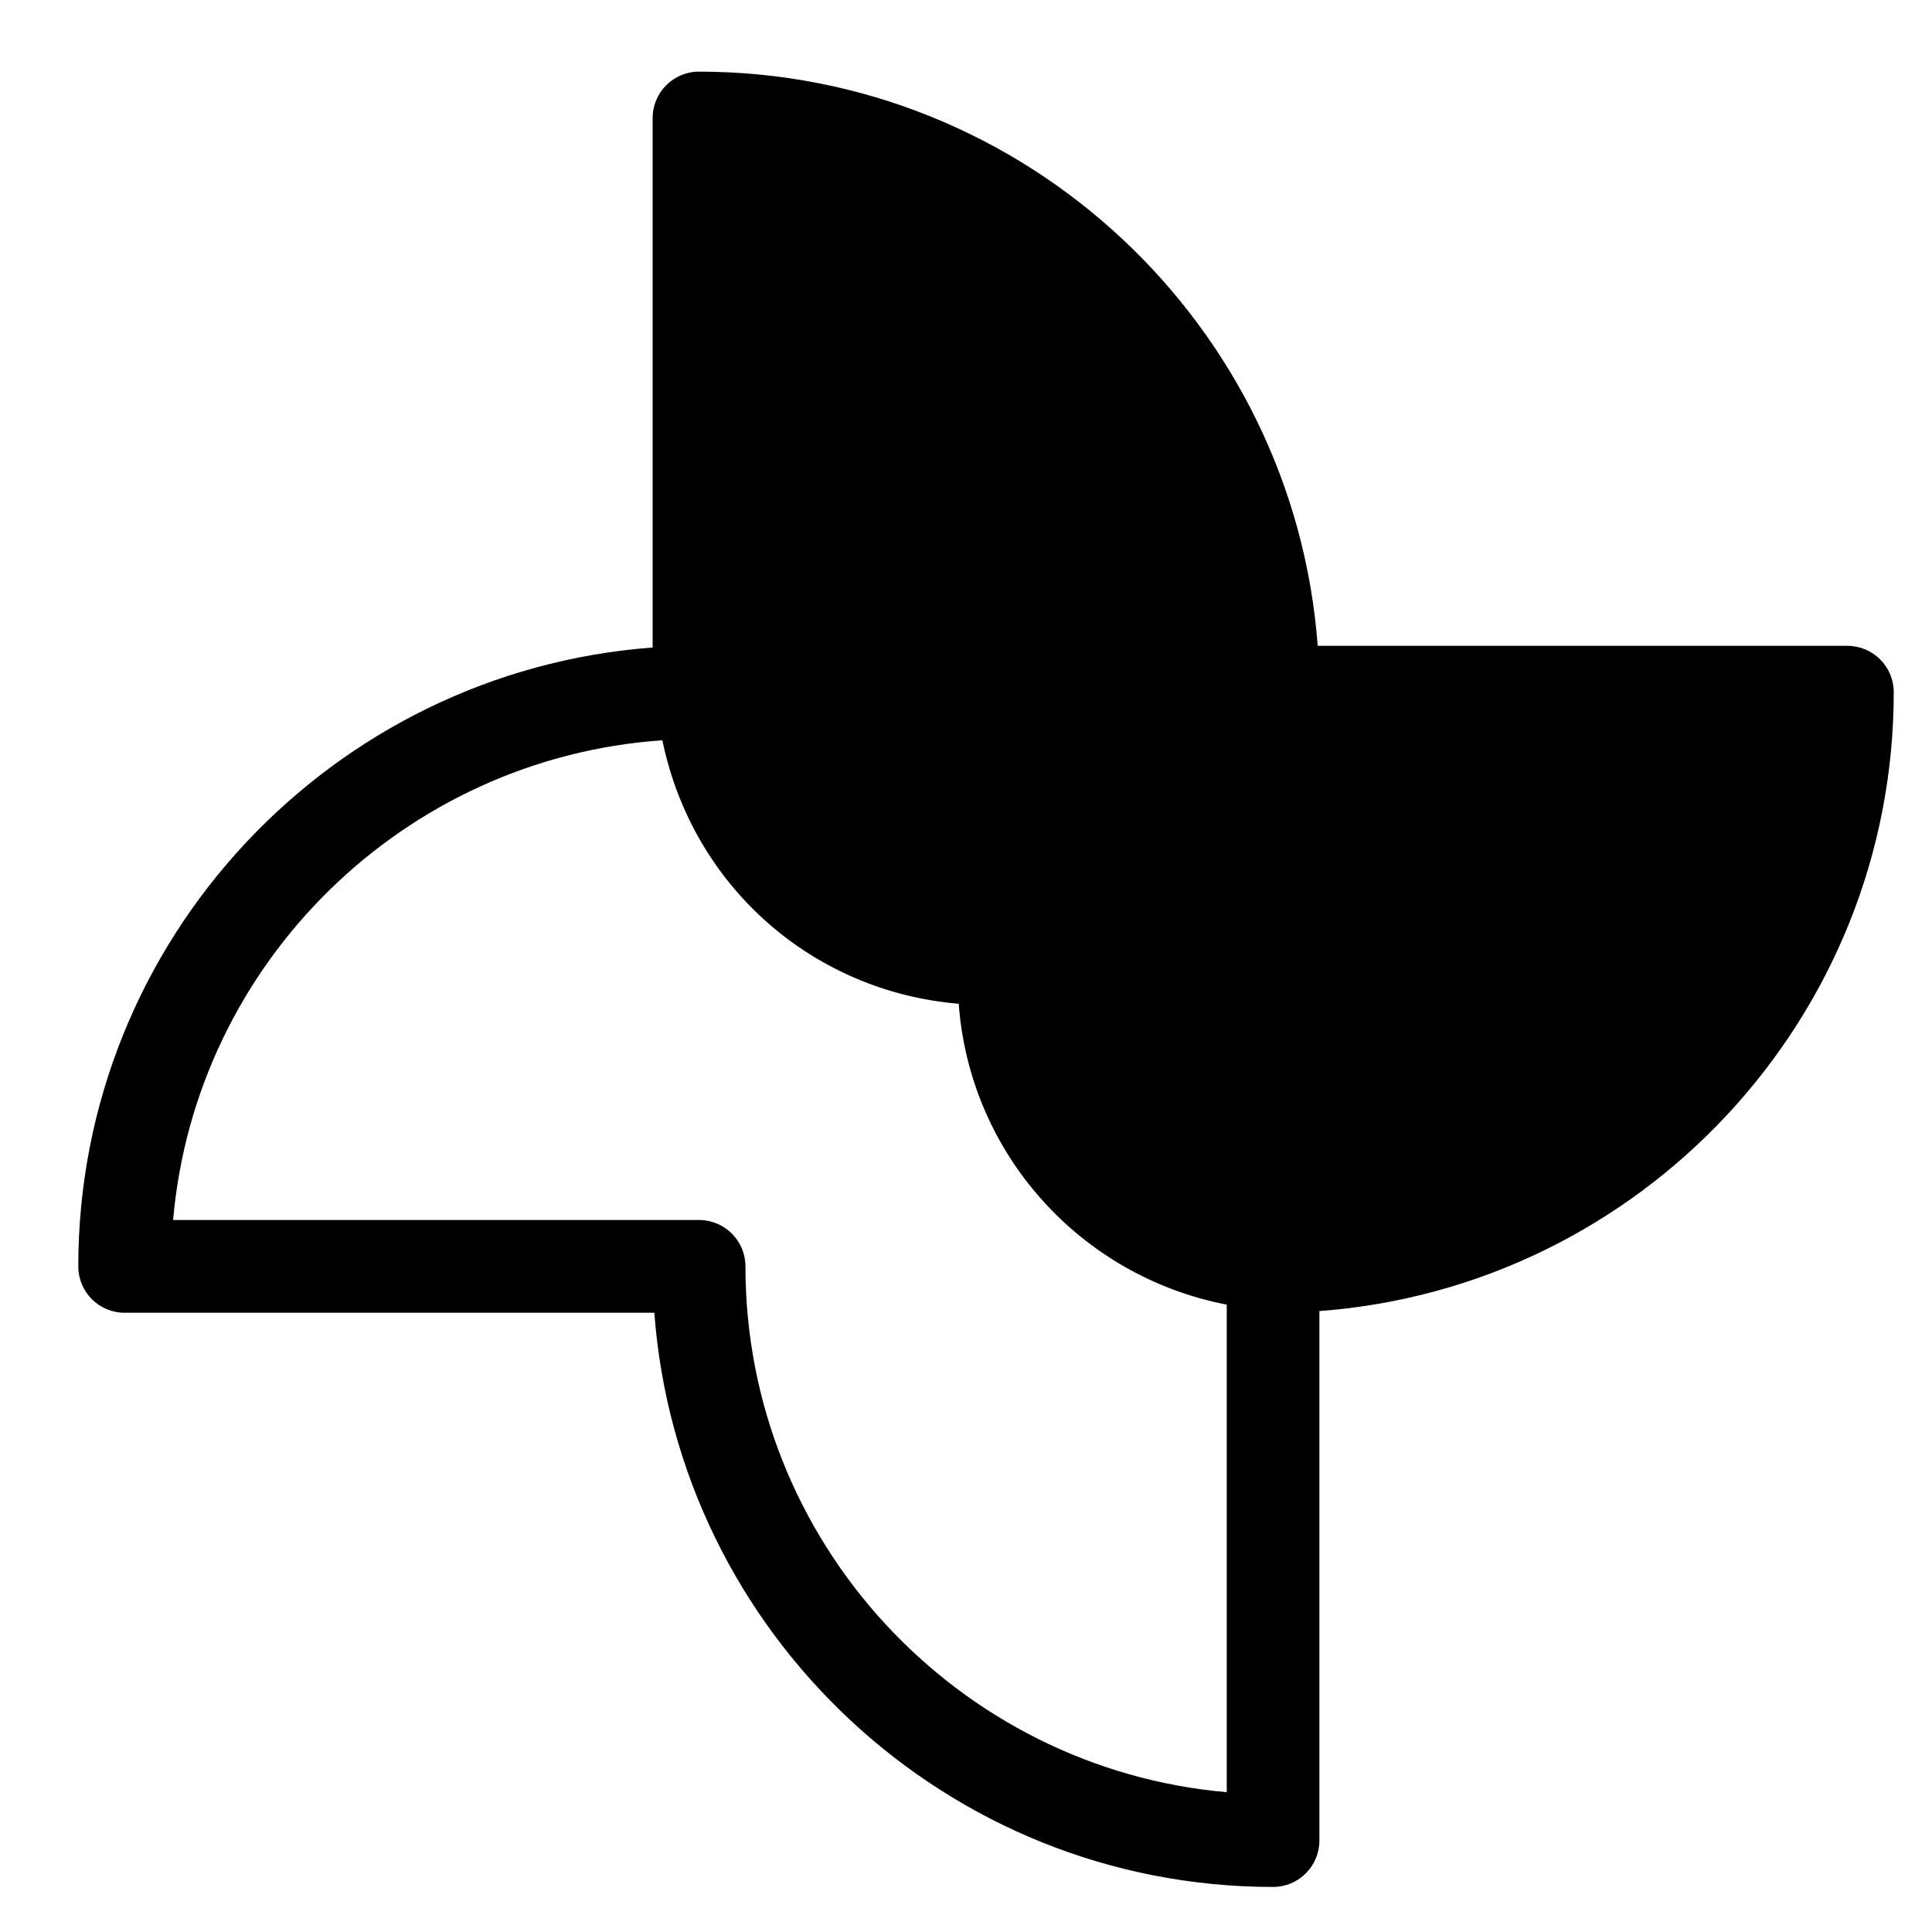
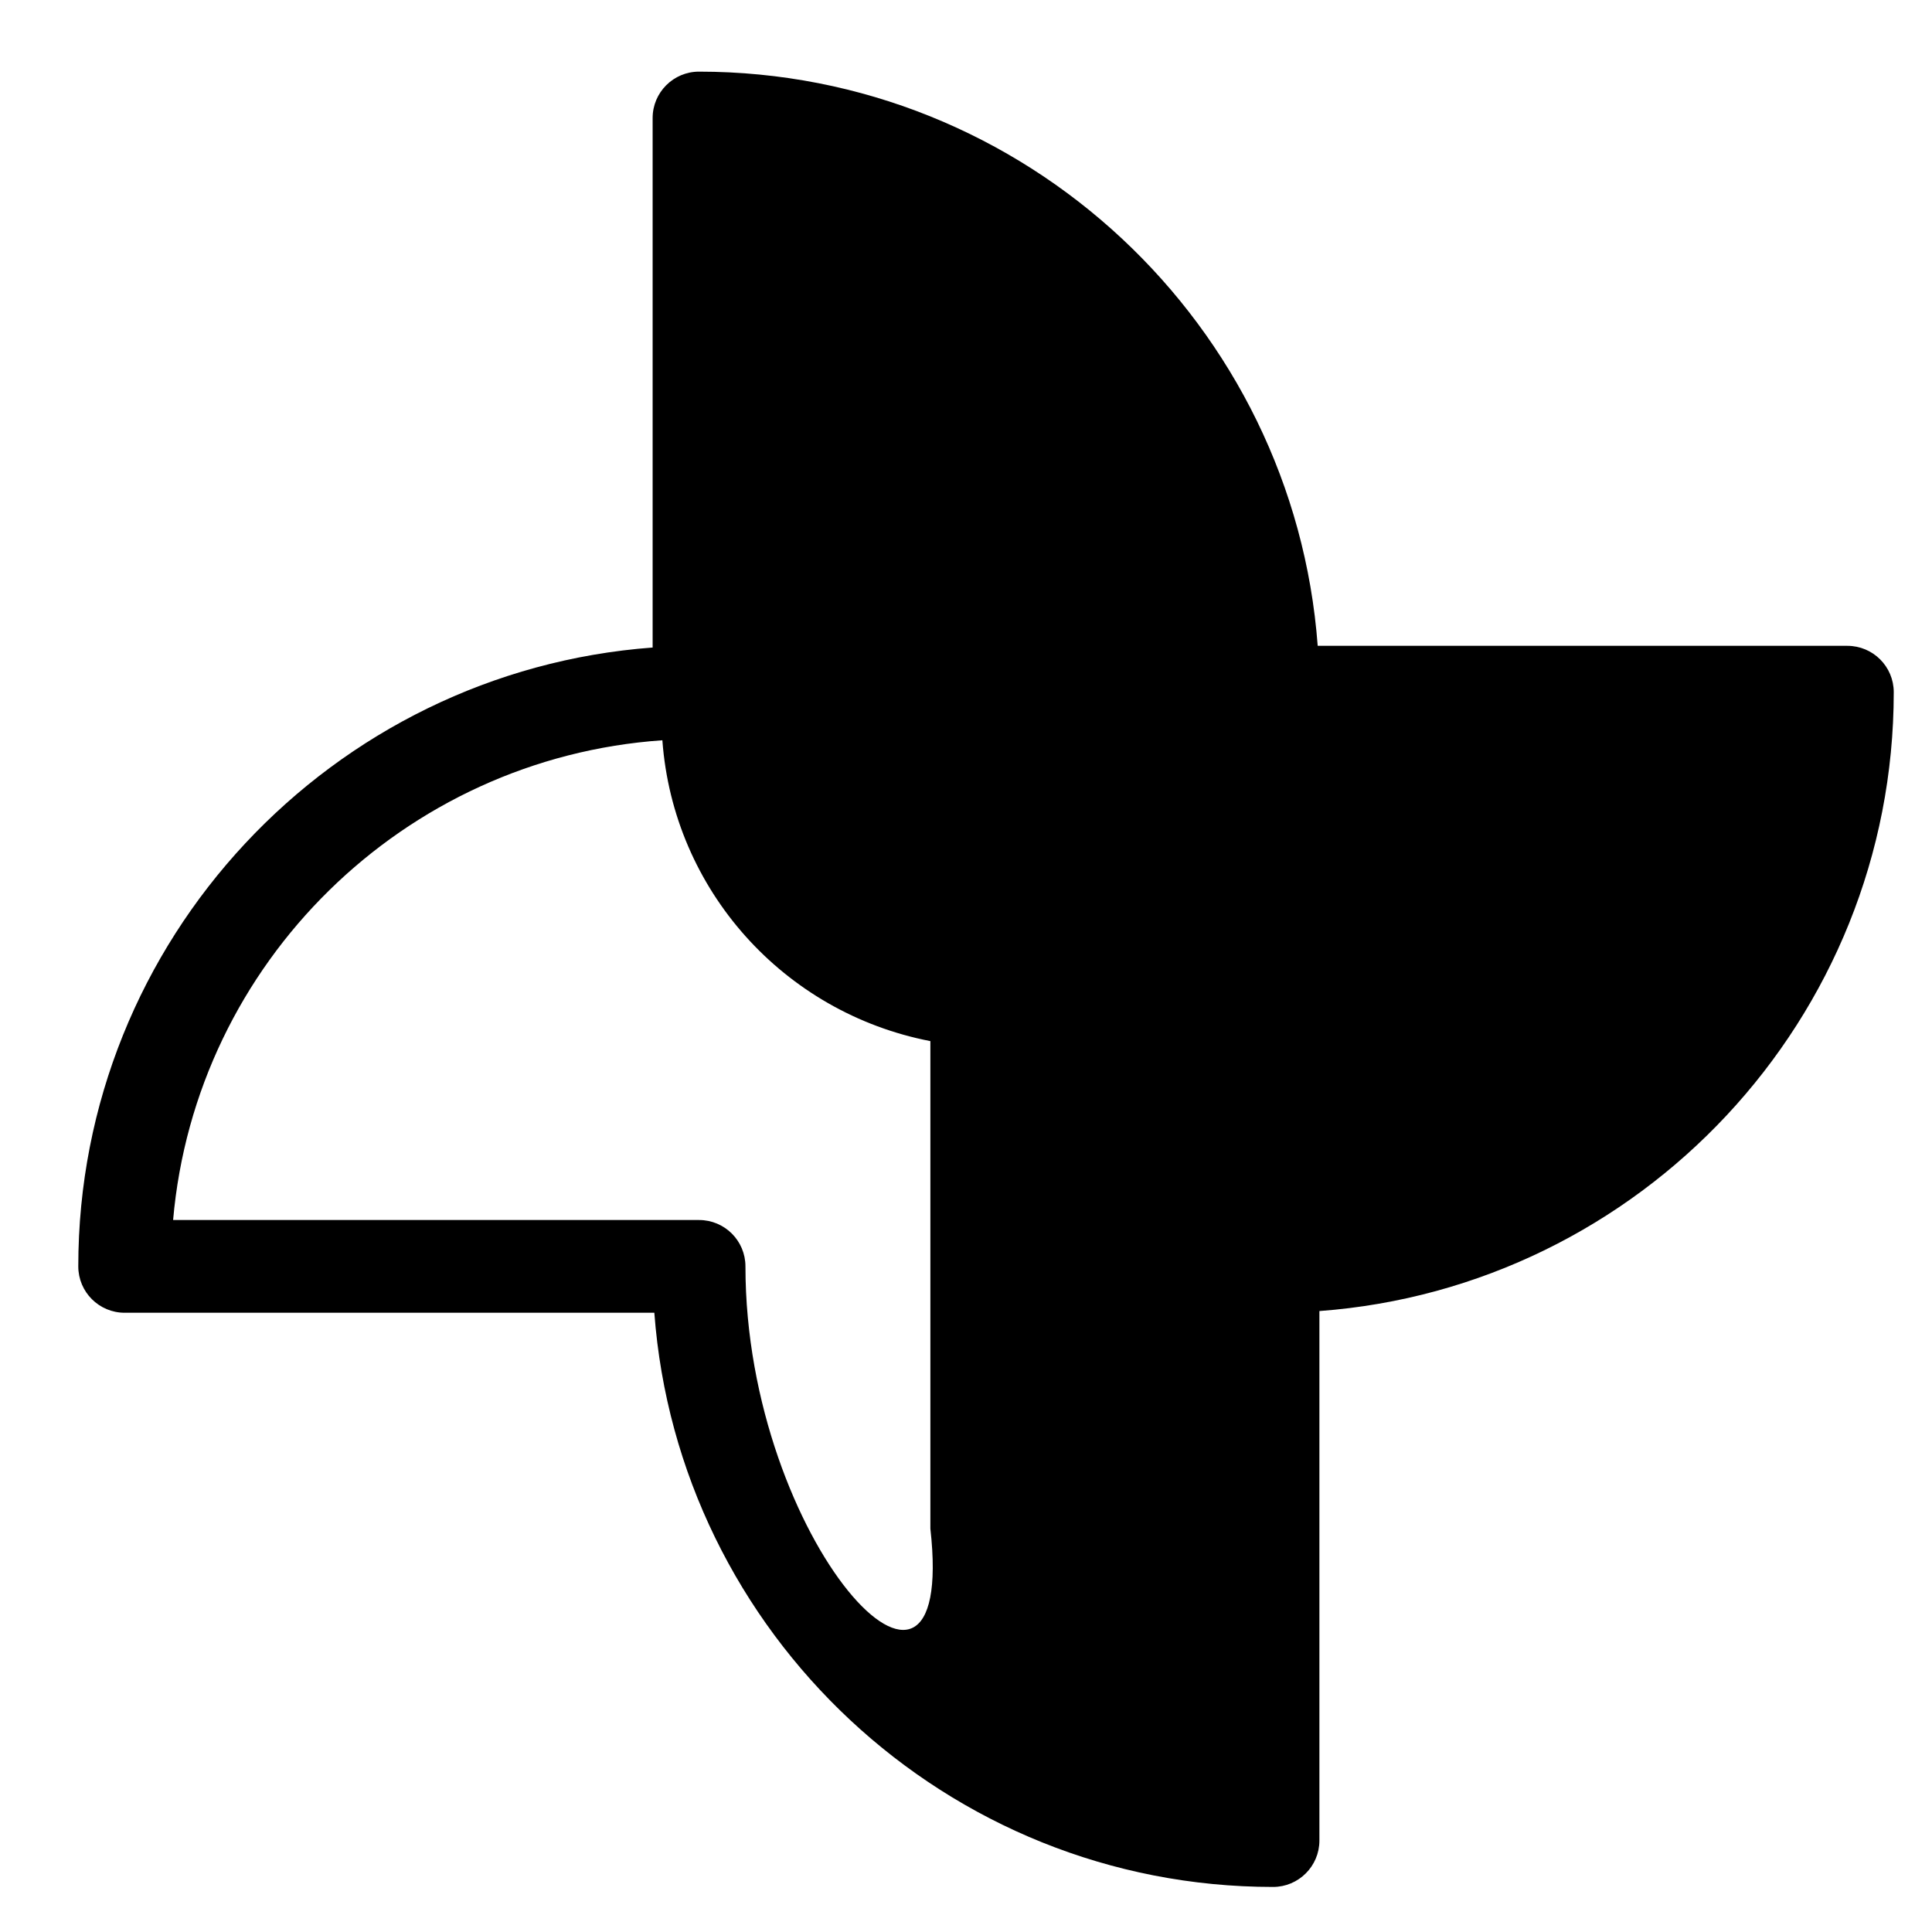
<svg xmlns="http://www.w3.org/2000/svg" version="1.1" id="Layer_1" x="0px" y="0px" width="25px" height="25px" viewBox="0 0 25 25" xml:space="preserve">
-   <path d="M23.905,8.357h-6.854c-0.309-4.148-3.781-7.43-8.006-7.43c-0.331,0-0.6,0.269-0.6,0.6v6.852 c-4.149,0.308-7.432,3.782-7.432,8.008c0,0.332,0.269,0.6,0.6,0.6h6.854c0.309,4.148,3.781,7.43,8.006,7.43 c0.331,0,0.6-0.269,0.6-0.6v-6.852c4.149-0.308,7.432-3.782,7.432-8.008C24.505,8.625,24.236,8.357,23.905,8.357z M9.646,16.387 c0-0.332-0.269-0.6-0.6-0.6H2.24c0.291-3.33,2.984-5.976,6.331-6.208c0.388,1.885,1.937,3.25,3.835,3.41 c0.142,1.938,1.571,3.526,3.468,3.893v6.309C12.389,22.886,9.646,19.951,9.646,16.387z" />
+   <path d="M23.905,8.357h-6.854c-0.309-4.148-3.781-7.43-8.006-7.43c-0.331,0-0.6,0.269-0.6,0.6v6.852 c-4.149,0.308-7.432,3.782-7.432,8.008c0,0.332,0.269,0.6,0.6,0.6h6.854c0.309,4.148,3.781,7.43,8.006,7.43 c0.331,0,0.6-0.269,0.6-0.6v-6.852c4.149-0.308,7.432-3.782,7.432-8.008C24.505,8.625,24.236,8.357,23.905,8.357z M9.646,16.387 c0-0.332-0.269-0.6-0.6-0.6H2.24c0.291-3.33,2.984-5.976,6.331-6.208c0.142,1.938,1.571,3.526,3.468,3.893v6.309C12.389,22.886,9.646,19.951,9.646,16.387z" />
</svg>